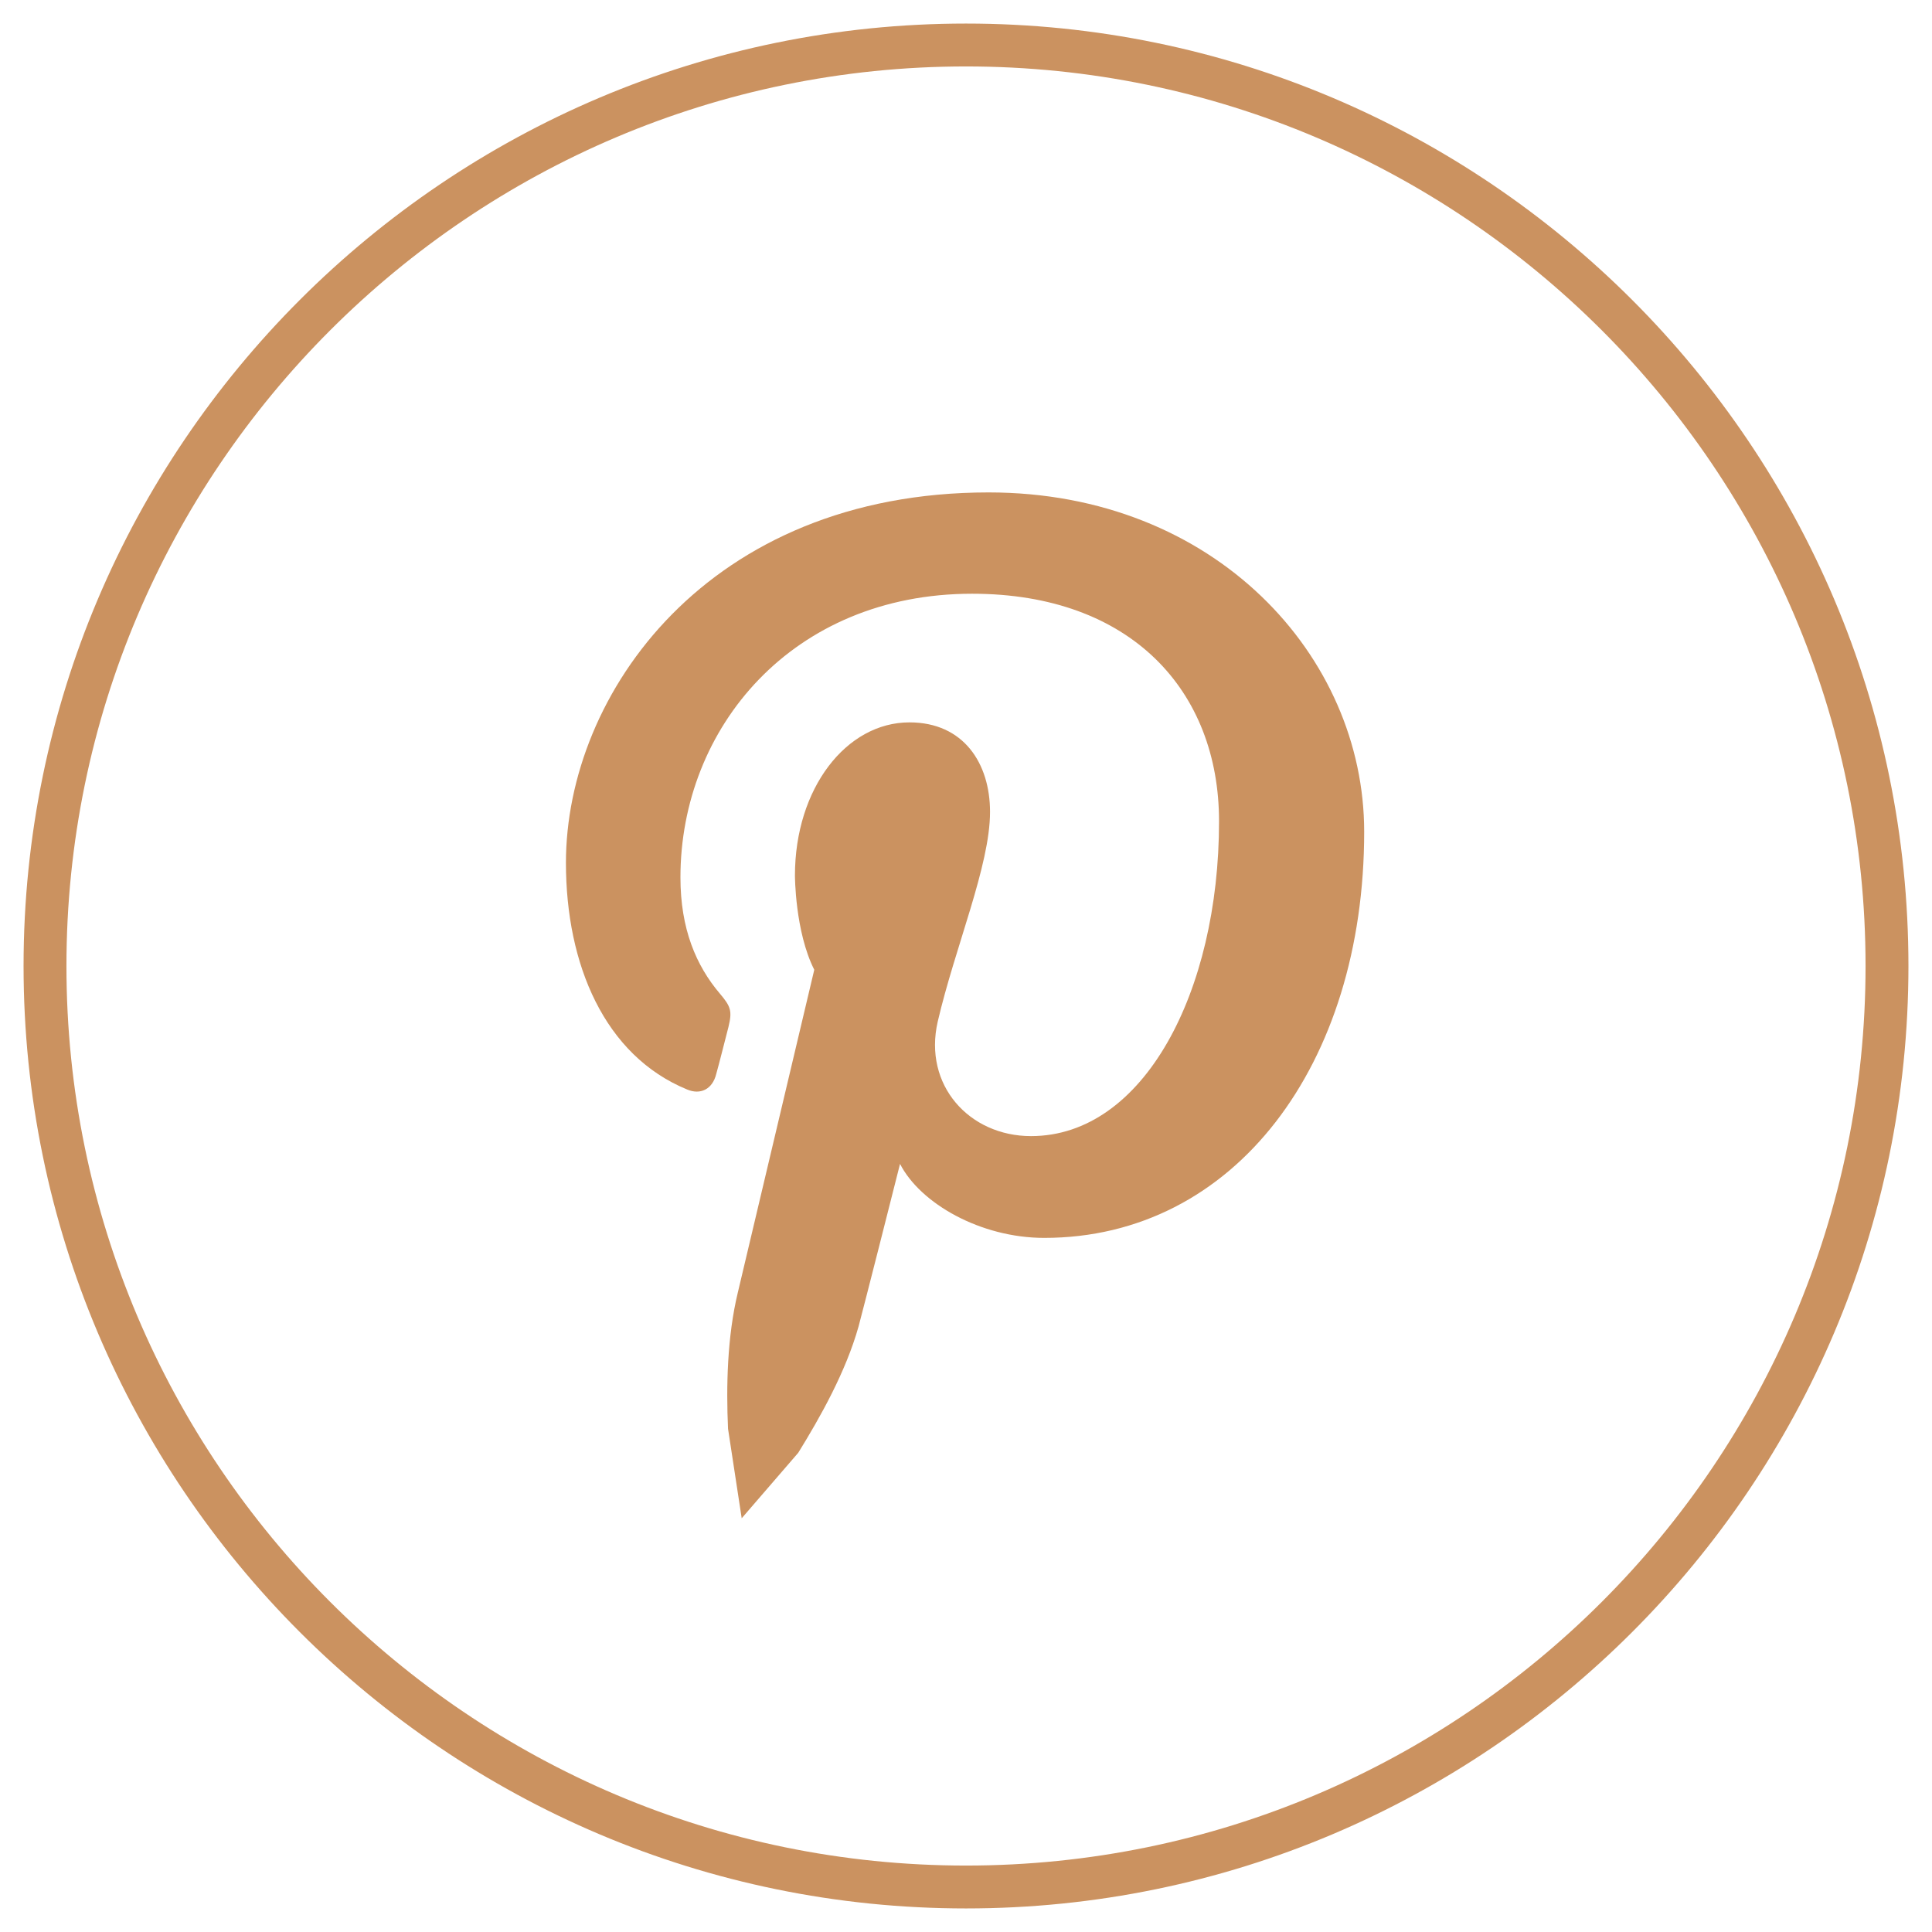
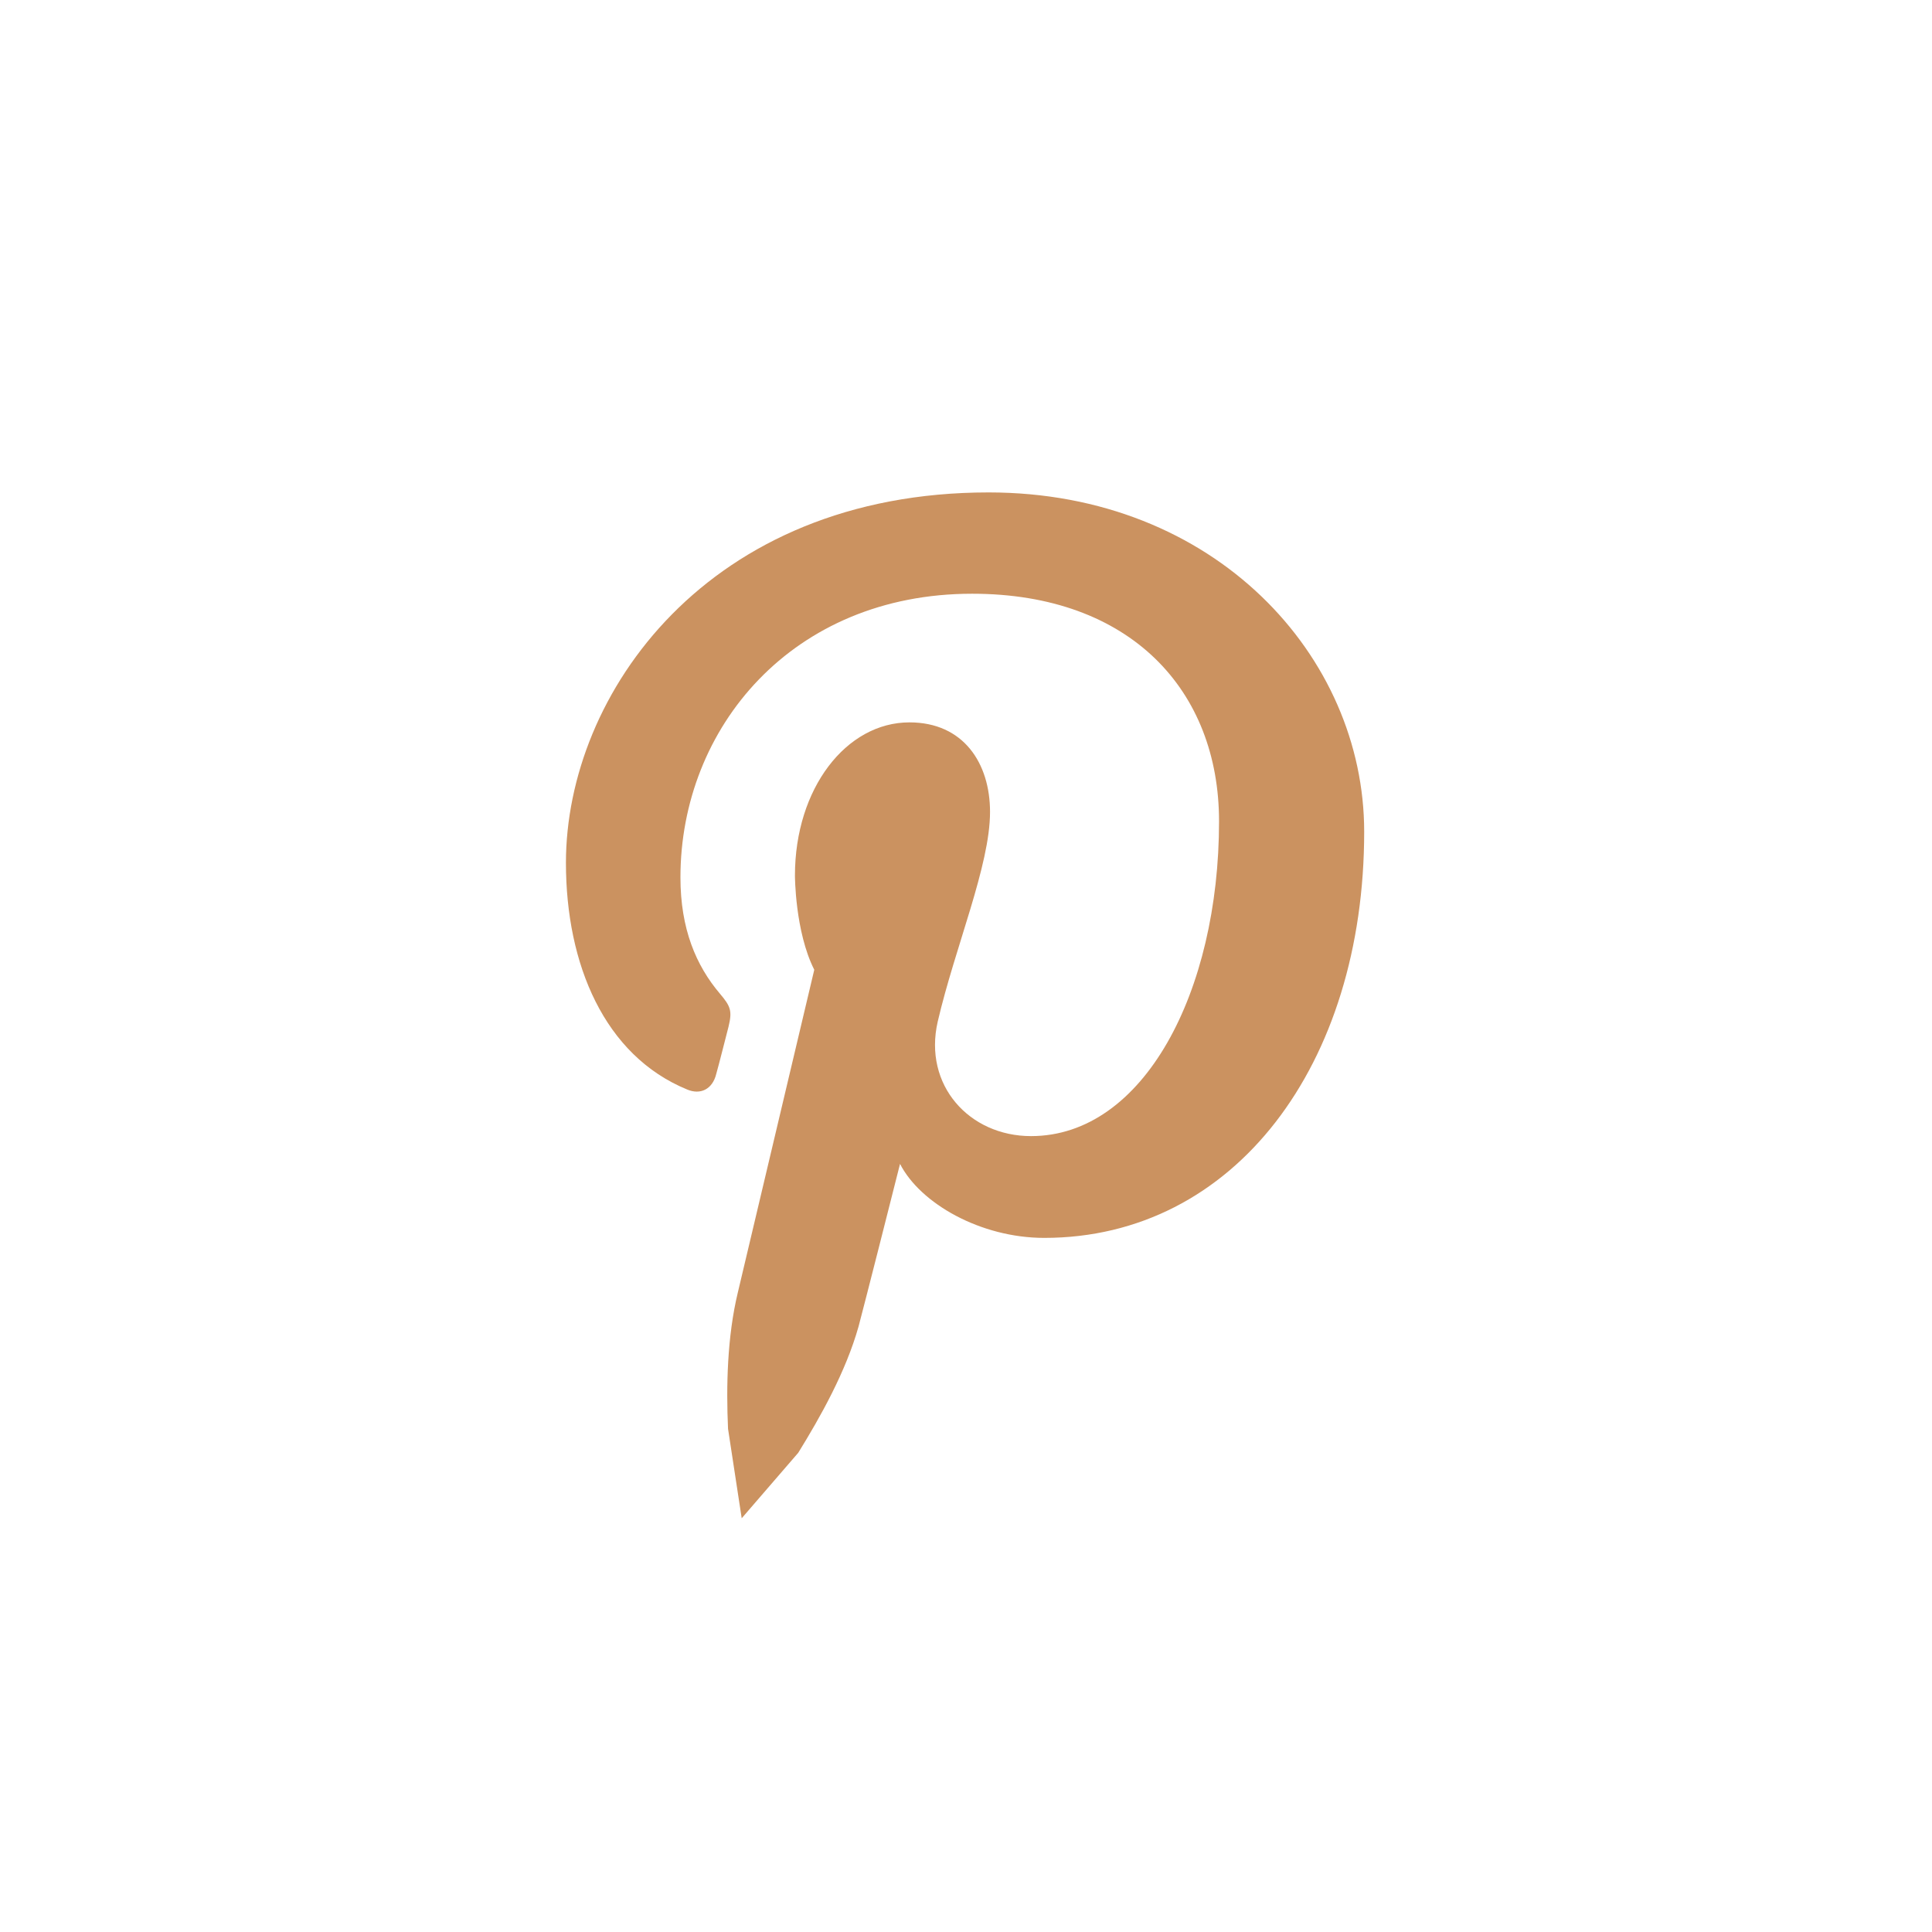
<svg xmlns="http://www.w3.org/2000/svg" version="1.1" id="Layer_1" x="0px" y="0px" viewBox="0 0 41 41" style="enable-background:new 0 0 41 41;" xml:space="preserve">
  <style type="text/css">
	.st0{fill:none;stroke:#FFFFFF;}
	.st1{fill:#CB9260;}
</style>
  <g>
-     <path class="st1" d="M20.5,40.5c-11.03,0-20-8.97-20-20s8.97-20,20-20s20,8.97,20,20S31.53,40.5,20.5,40.5z M20.5,1.41   C9.98,1.41,1.41,9.97,1.41,20.5S9.97,39.59,20.5,39.59s19.09-8.56,19.09-19.09S31.02,1.41,20.5,1.41z" />
-   </g>
+     </g>
  <g>
    <path class="st1" d="M15.74,32.22l1.2-1.39c0.47-0.76,1.01-1.72,1.28-2.68c0,0,0.15-0.56,0.88-3.45c0.43,0.84,1.71,1.57,3.06,1.57   c4.04,0,6.79-3.68,6.79-8.62c0-3.72-3.16-7.2-7.97-7.2c-5.96,0-8.97,4.28-8.97,7.86c0,2.16,0.82,4.09,2.57,4.81   c0.28,0.12,0.54,0,0.62-0.33c0.06-0.21,0.2-0.77,0.26-1c0.08-0.33,0.05-0.43-0.18-0.7c-0.51-0.6-0.84-1.38-0.84-2.47   c0-3.17,2.37-6.02,6.19-6.02c3.37,0,5.24,2.06,5.24,4.83c0,3.62-1.6,6.68-3.99,6.68c-1.31,0-2.29-1.08-1.98-2.43   c0.37-1.59,1.11-3.31,1.11-4.45c0-1.03-0.56-1.9-1.71-1.9c-1.34,0-2.43,1.4-2.43,3.25c0,0,0,1.19,0.41,2   c-1.38,5.83-1.62,6.84-1.62,6.84c-0.23,0.95-0.25,2.01-0.21,2.9L15.74,32.22z" />
  </g>
</svg>